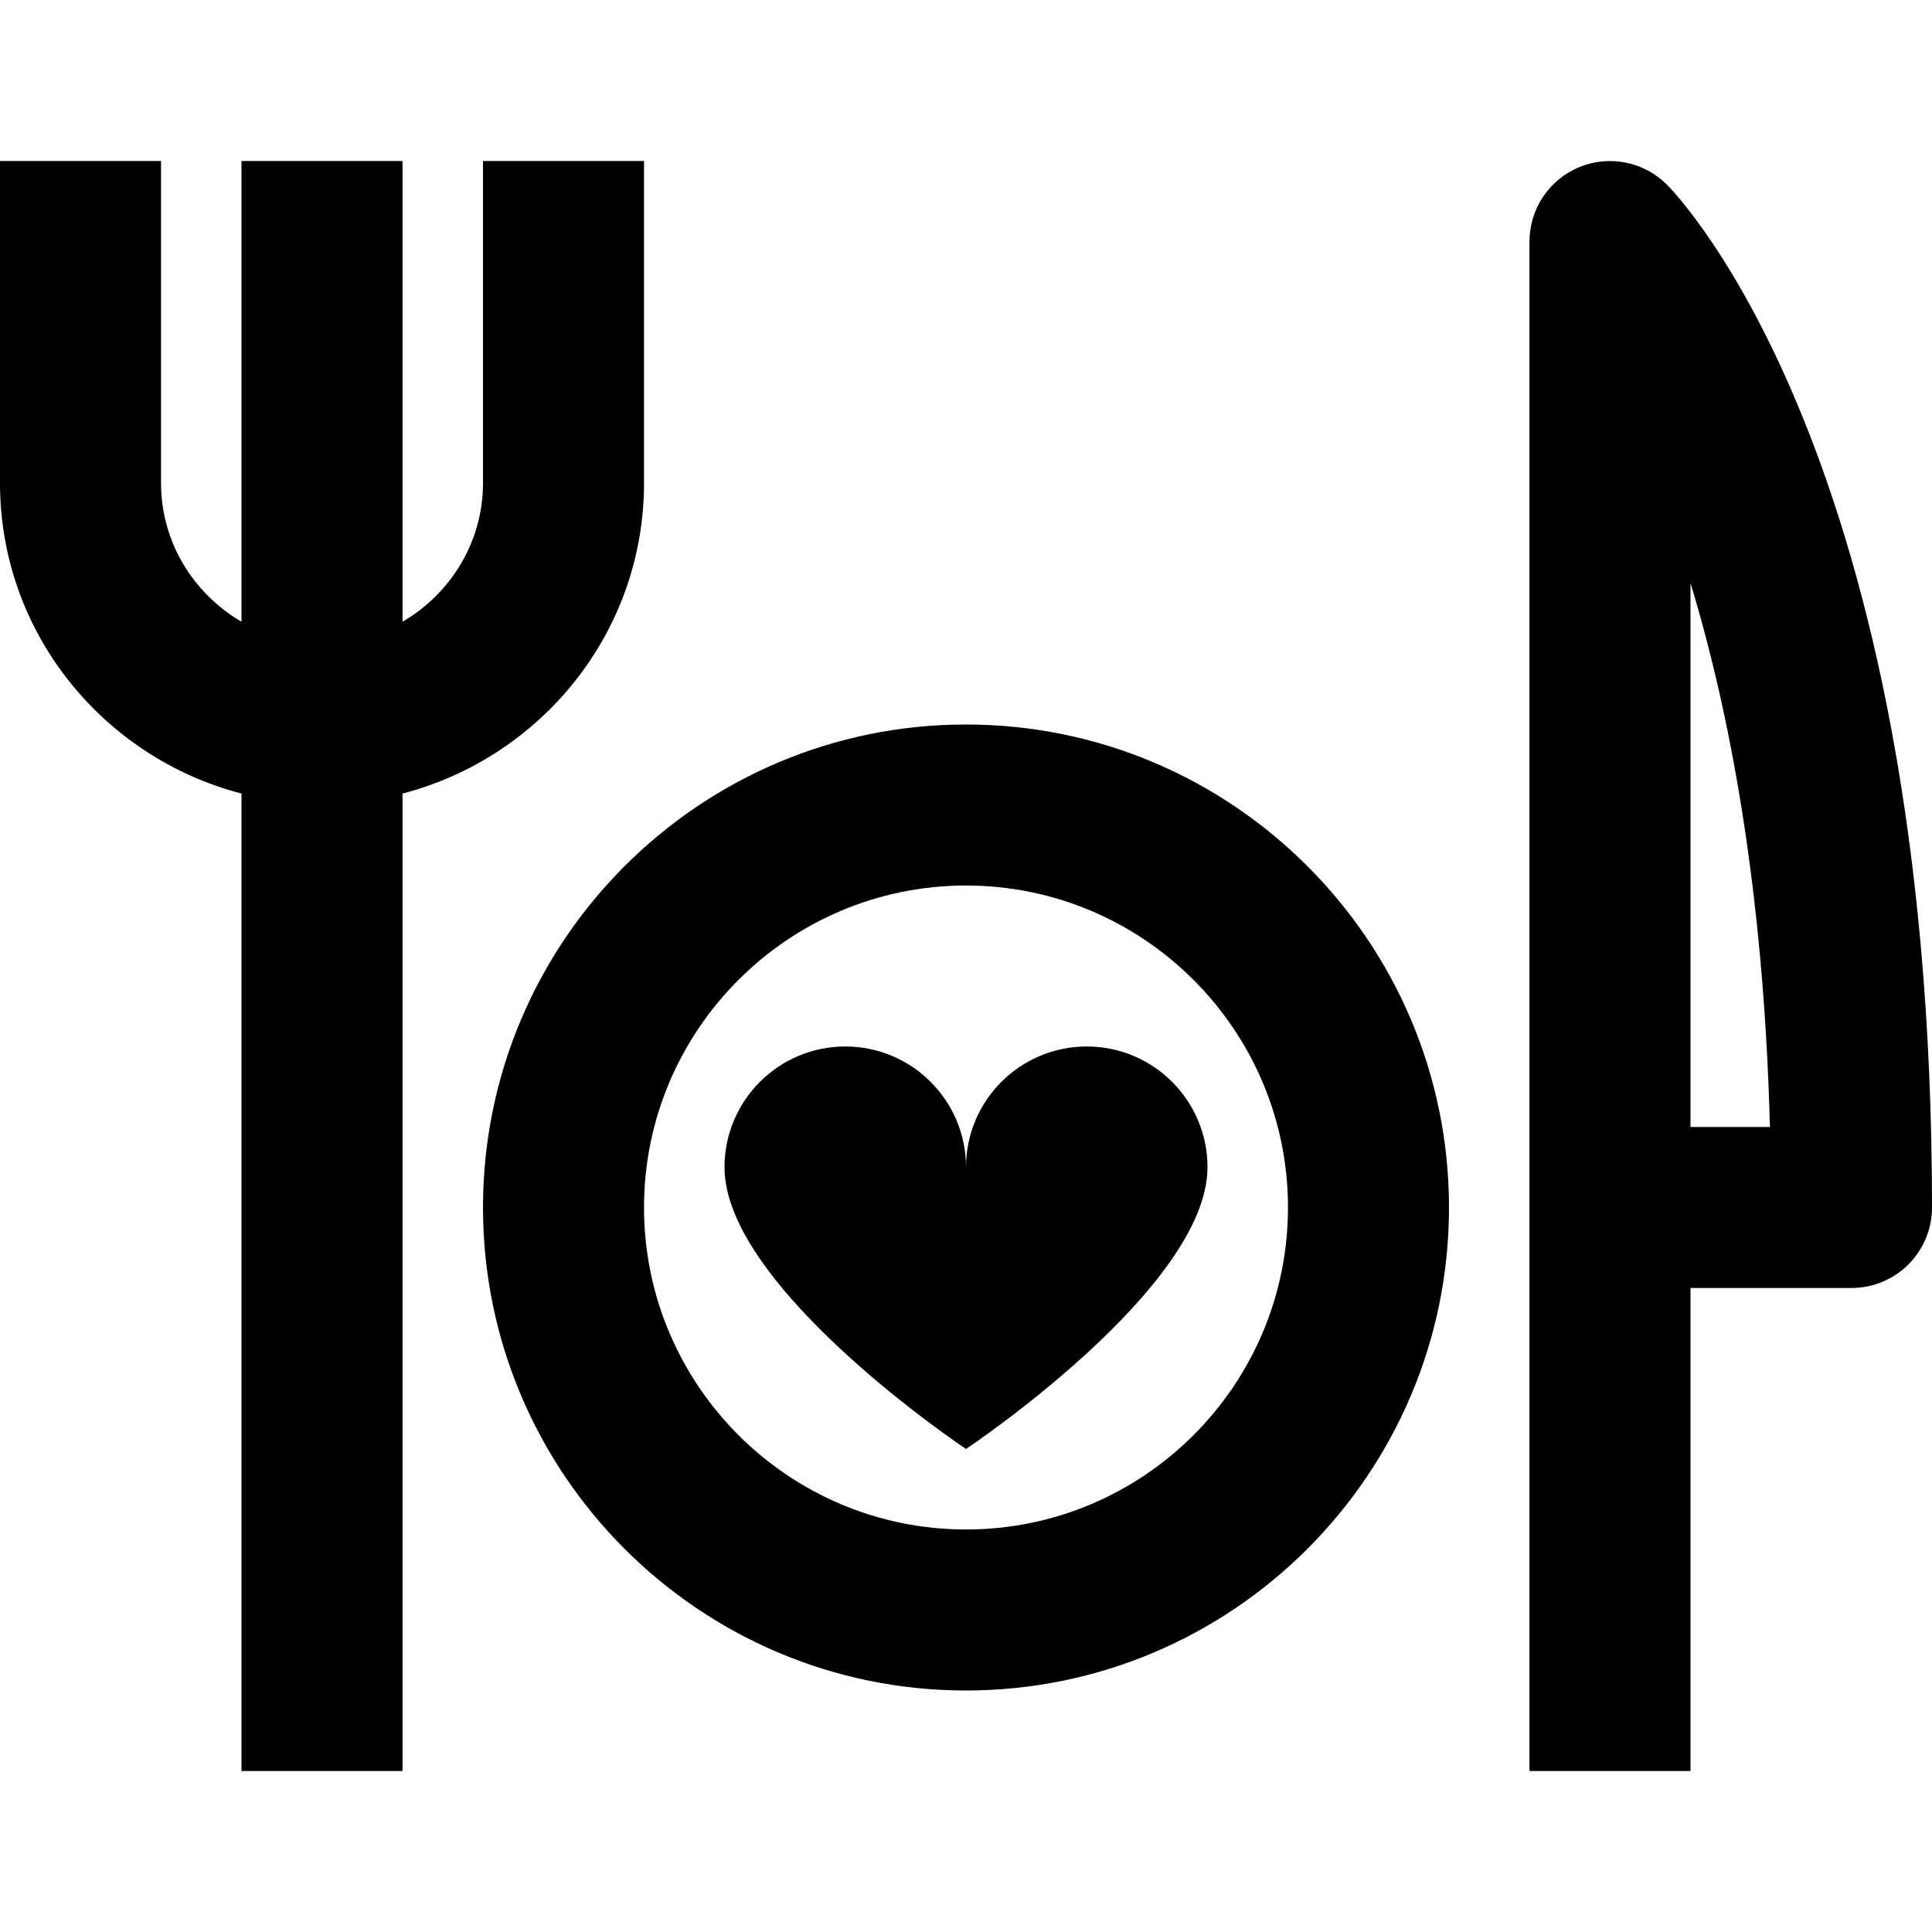
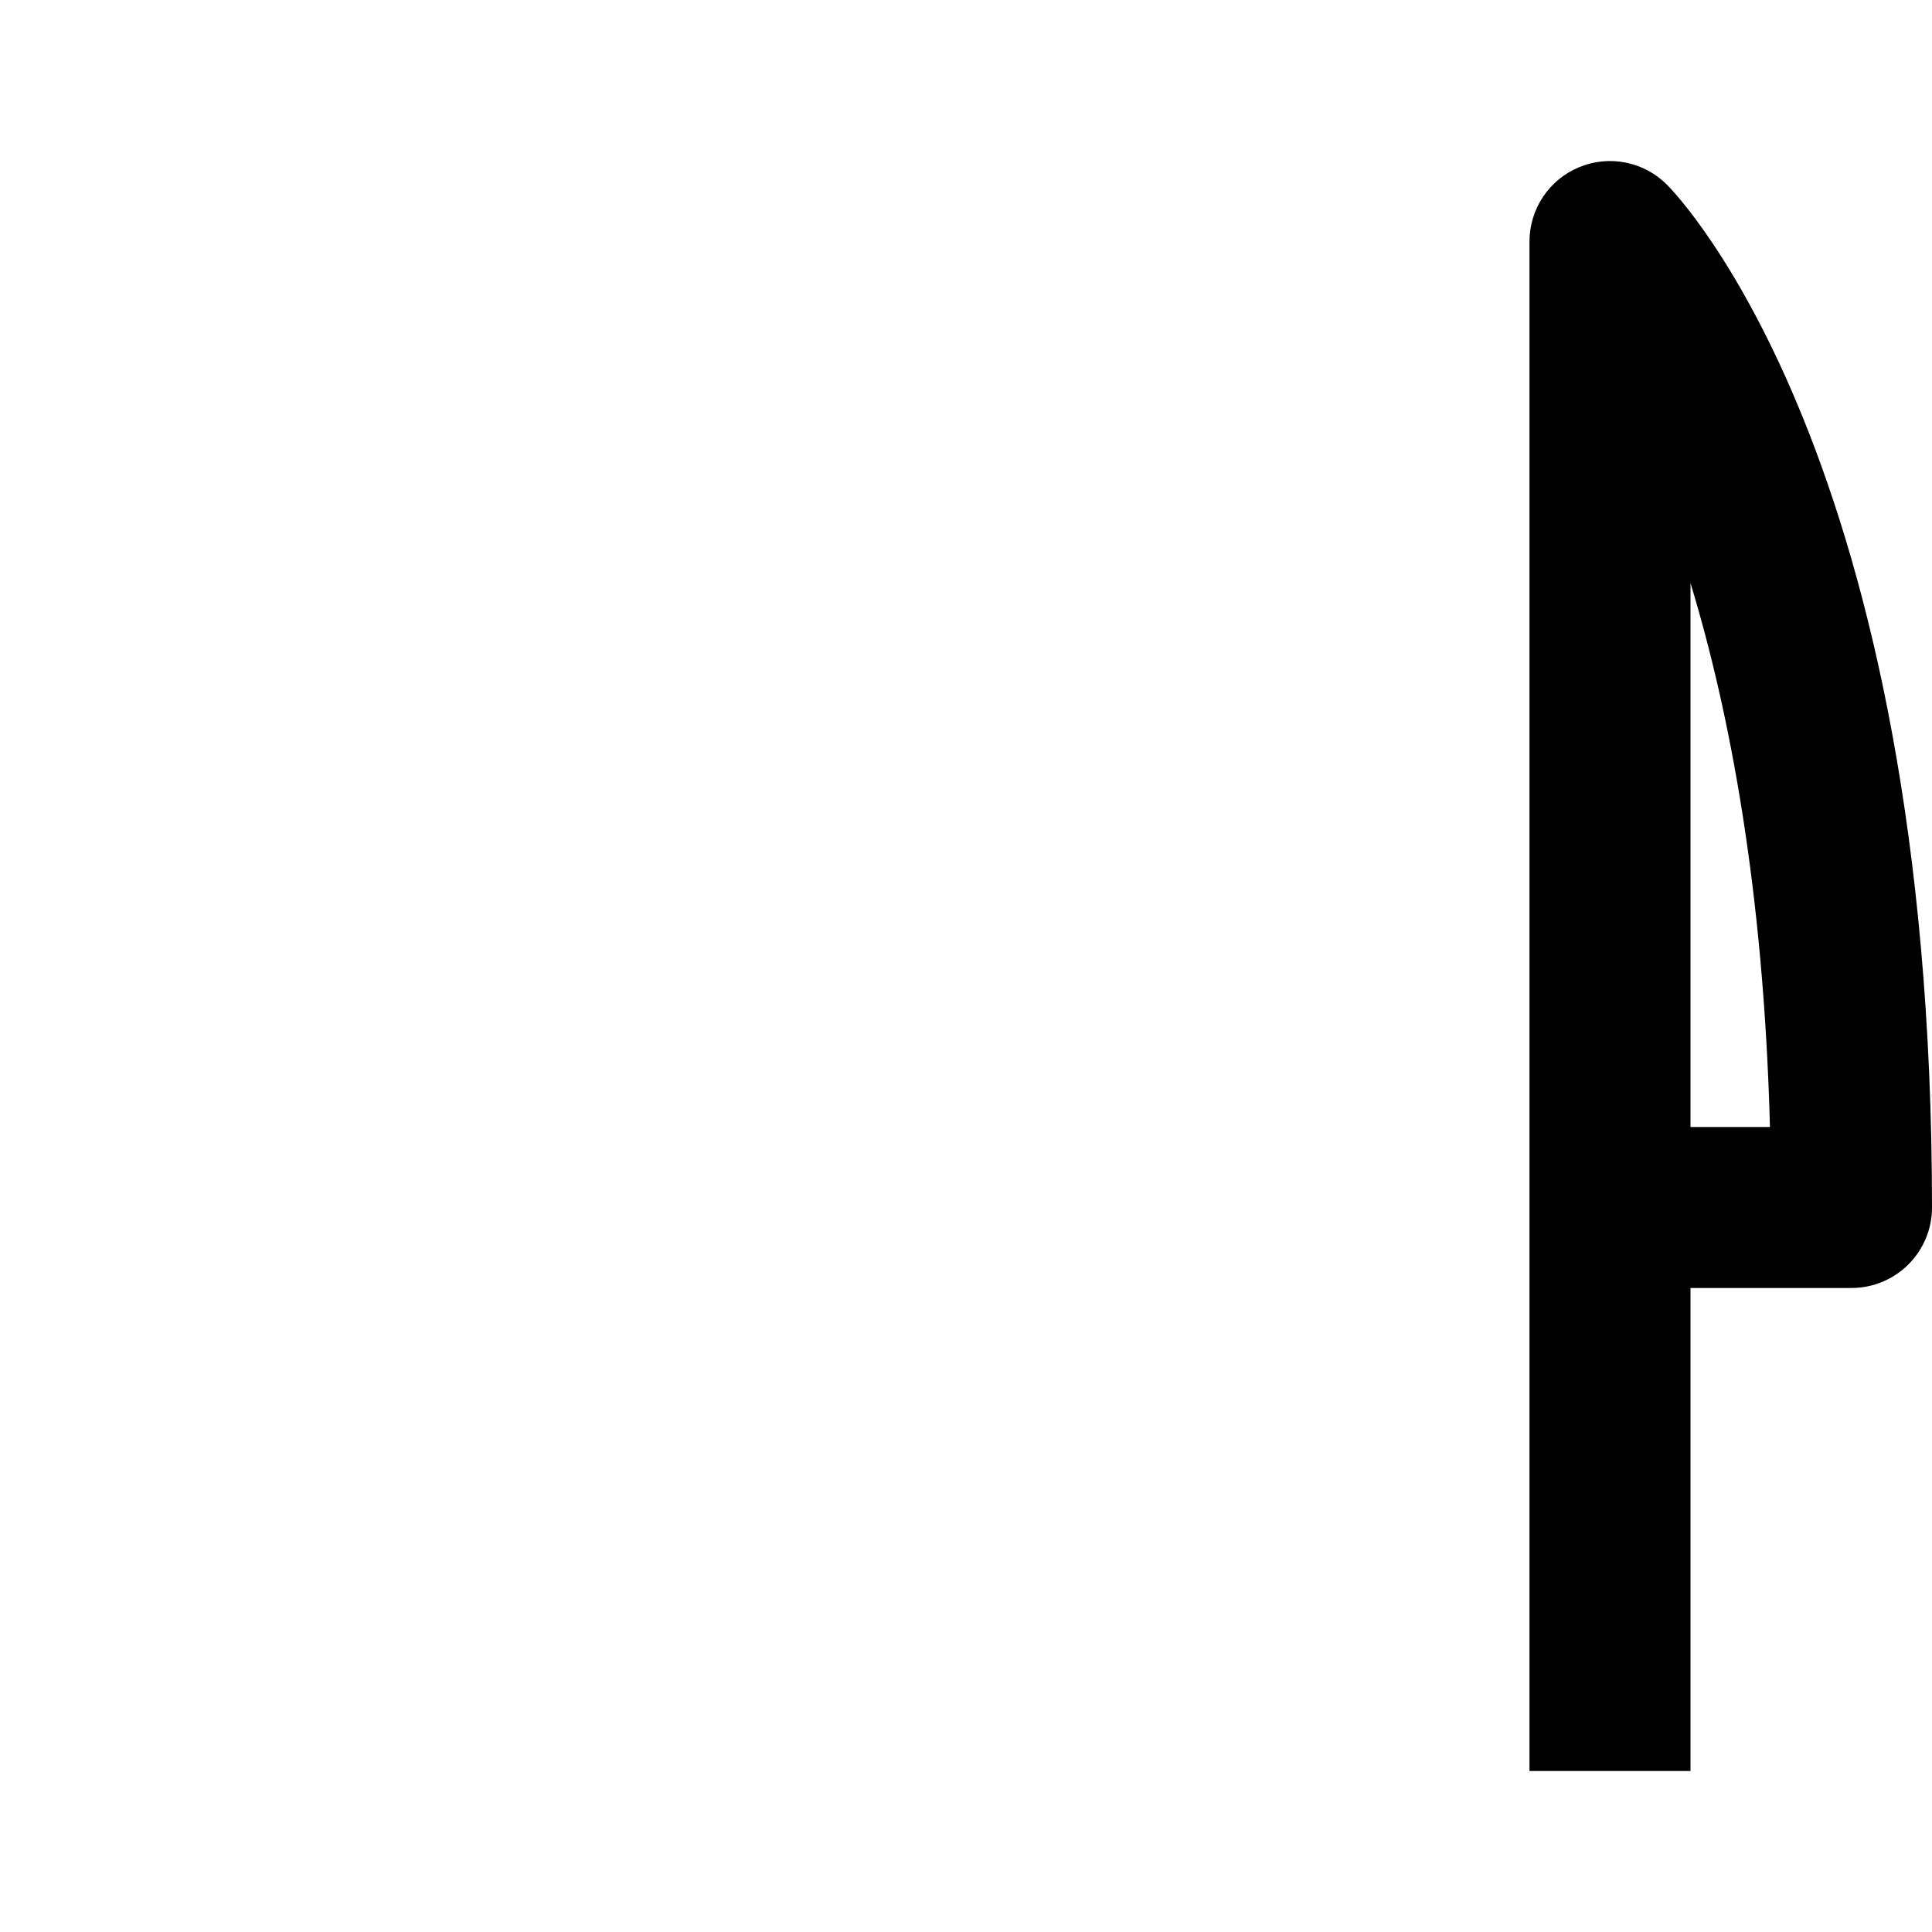
<svg xmlns="http://www.w3.org/2000/svg" width="32" height="32" viewBox="0 0 32 32" fill="none">
  <g clip-path="url(#clip0_4482_2011)">
    <path d="M27.609 3.058C27.227 2.677 26.655 2.562 26.156 2.769C25.657 2.975 25.333 3.462 25.333 4.001V29.333H28V21.333H30.667C31.403 21.333 32 20.736 32 20C32 7.591 27.789 3.238 27.609 3.058ZM28 18.667V9.658C28.649 11.791 29.211 14.735 29.316 18.667H28Z" fill="black" />
-     <path d="M10.667 8V2.667H8V8C8 8.983 7.46 9.834 6.667 10.298V2.667H4V10.298C3.207 9.834 2.667 8.984 2.667 8V2.667H0V8C0 10.478 1.707 12.547 4 13.144V29.333H6.667V13.144C8.96 12.547 10.667 10.478 10.667 8Z" fill="black" />
-     <path d="M16 12C11.588 12 8 15.588 8 20C8 24.412 11.588 28 16 28C20.412 28 24 24.412 24 20C24 15.588 20.412 12 16 12ZM16 25.333C13.059 25.333 10.667 22.941 10.667 20C10.667 17.06 13.059 14.667 16 14.667C18.941 14.667 21.333 17.06 21.333 20C21.333 22.941 18.941 25.333 16 25.333Z" fill="black" />
-     <path d="M18 17.333C16.896 17.333 16 18.229 16 19.333C16 18.229 15.104 17.333 14 17.333C12.896 17.333 12 18.229 12 19.333C12 21.333 16 24 16 24C16 24 20 21.333 20 19.333C20 18.229 19.104 17.333 18 17.333Z" fill="black" />
  </g>
  <defs>
    <clipPath id="clip0_4482_2011">
      <rect width="32" height="32" fill="white" />
    </clipPath>
  </defs>
</svg>